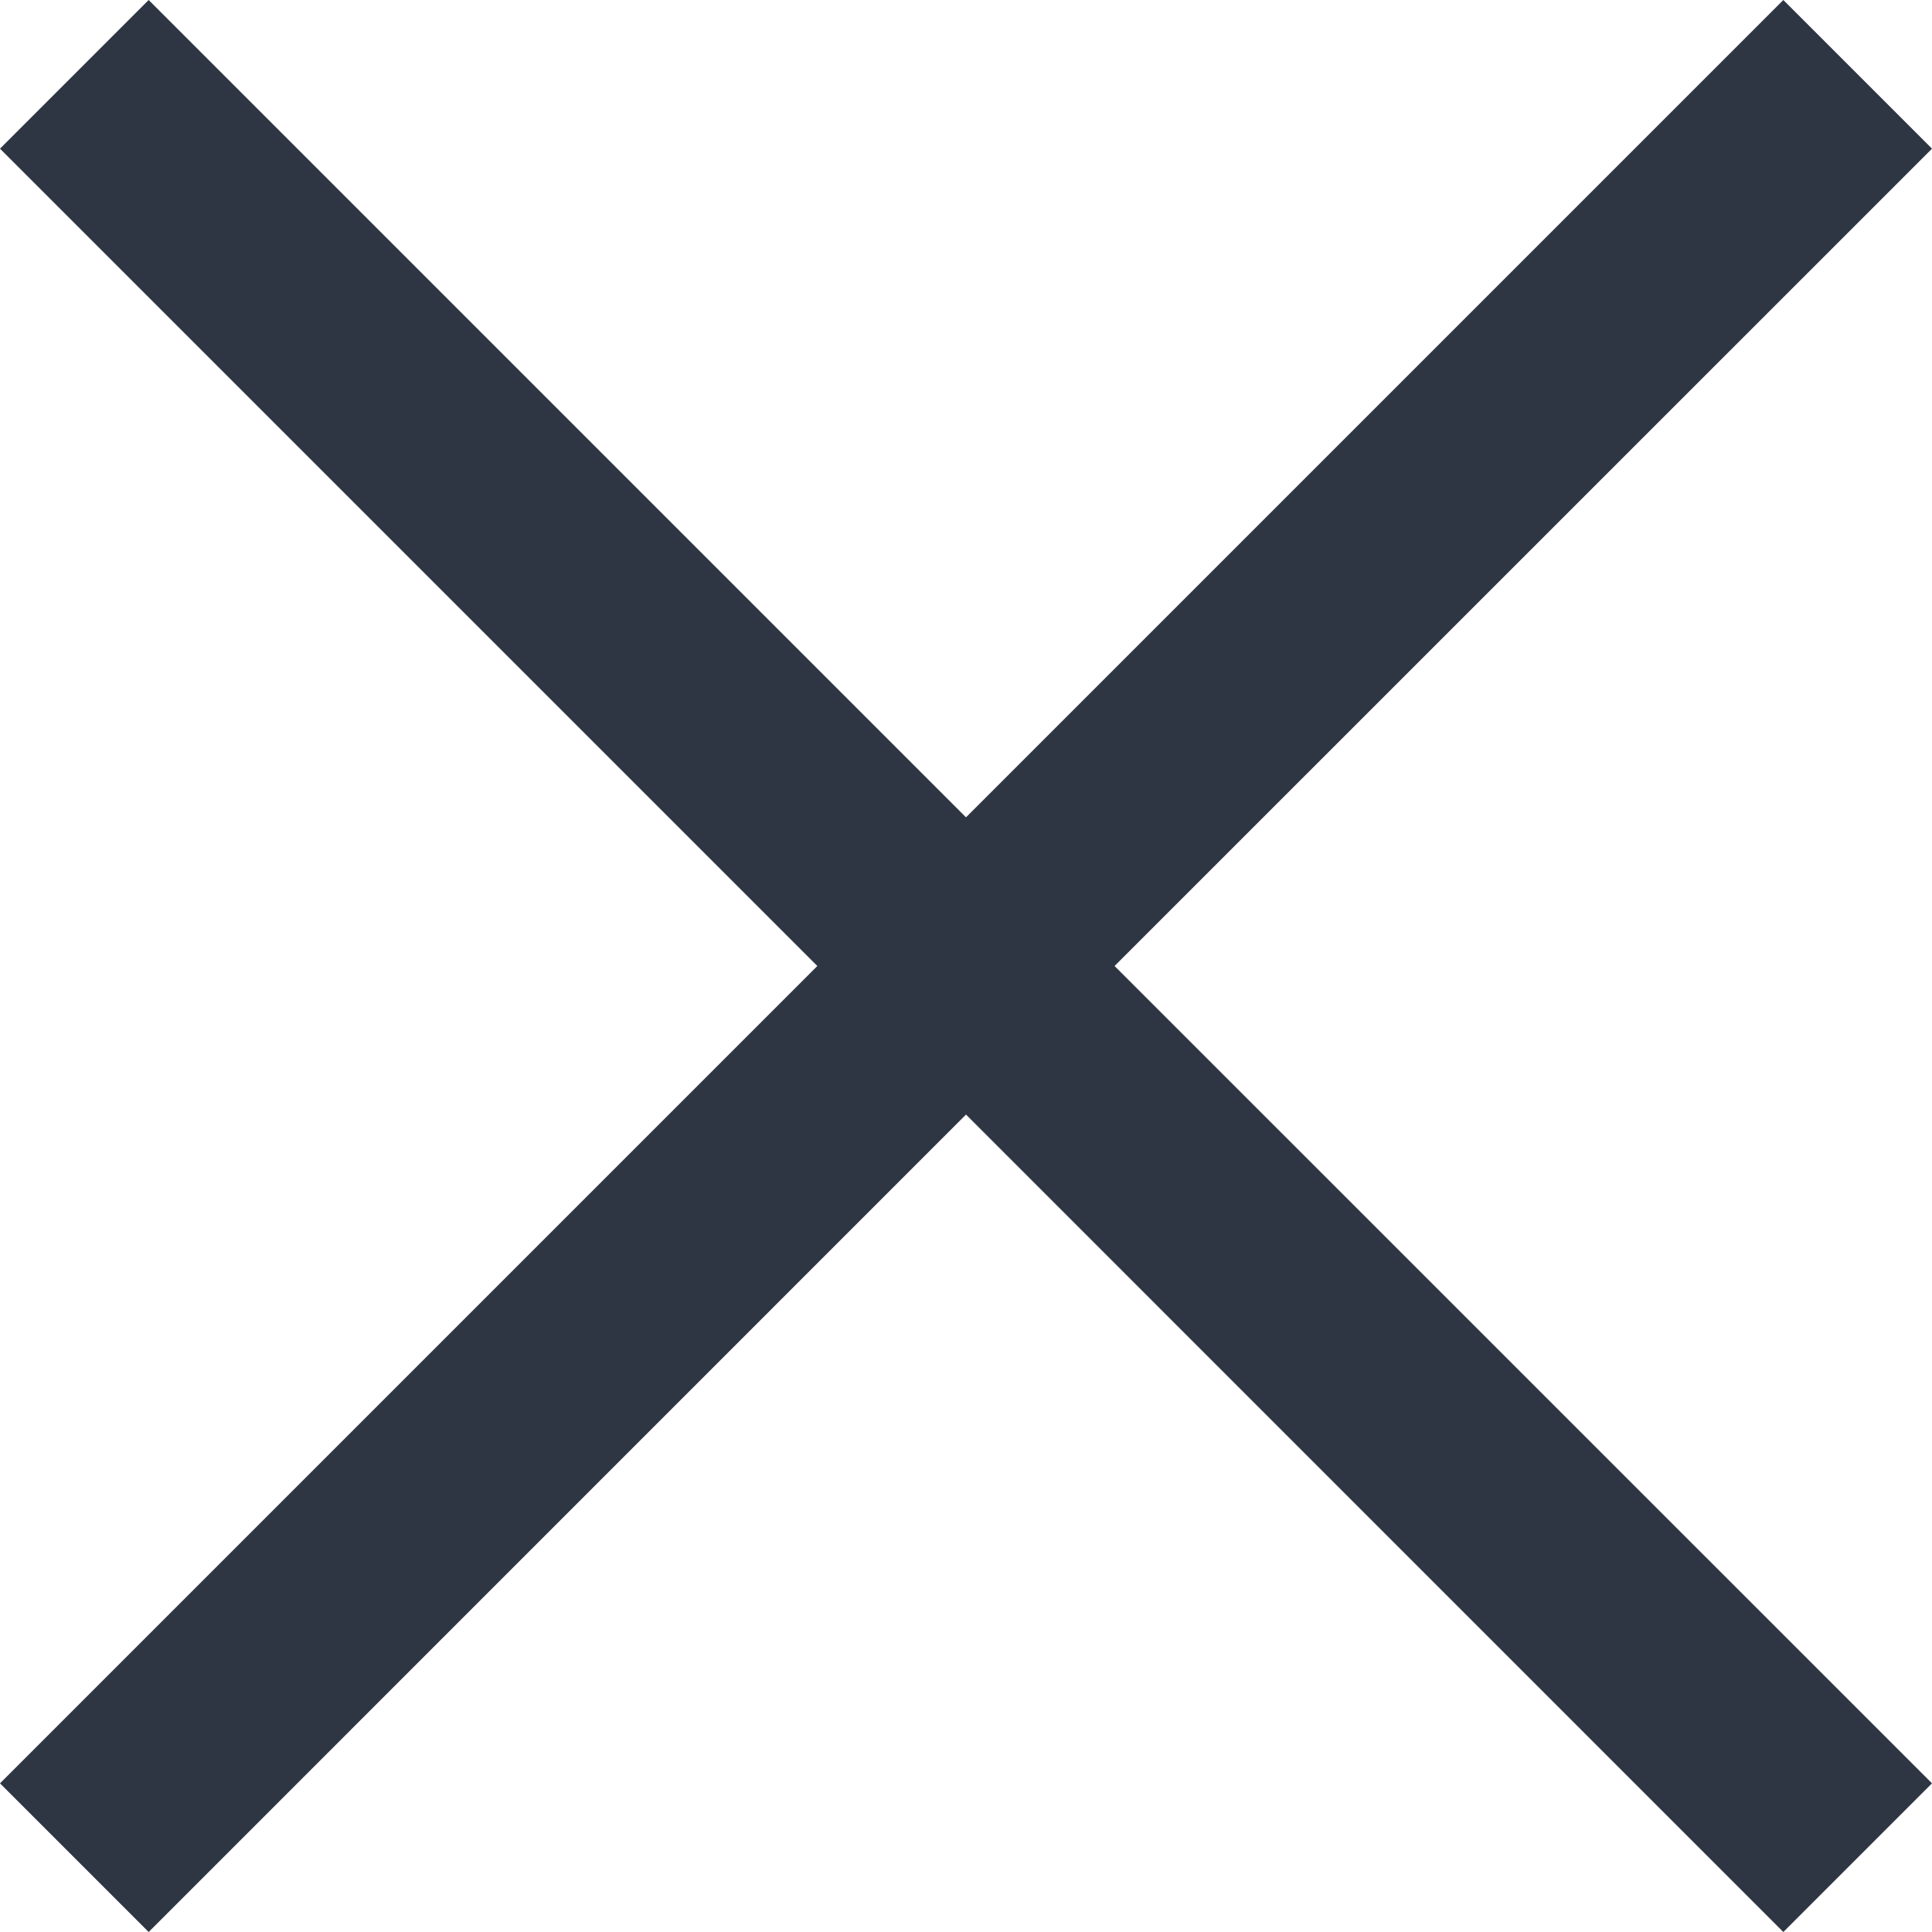
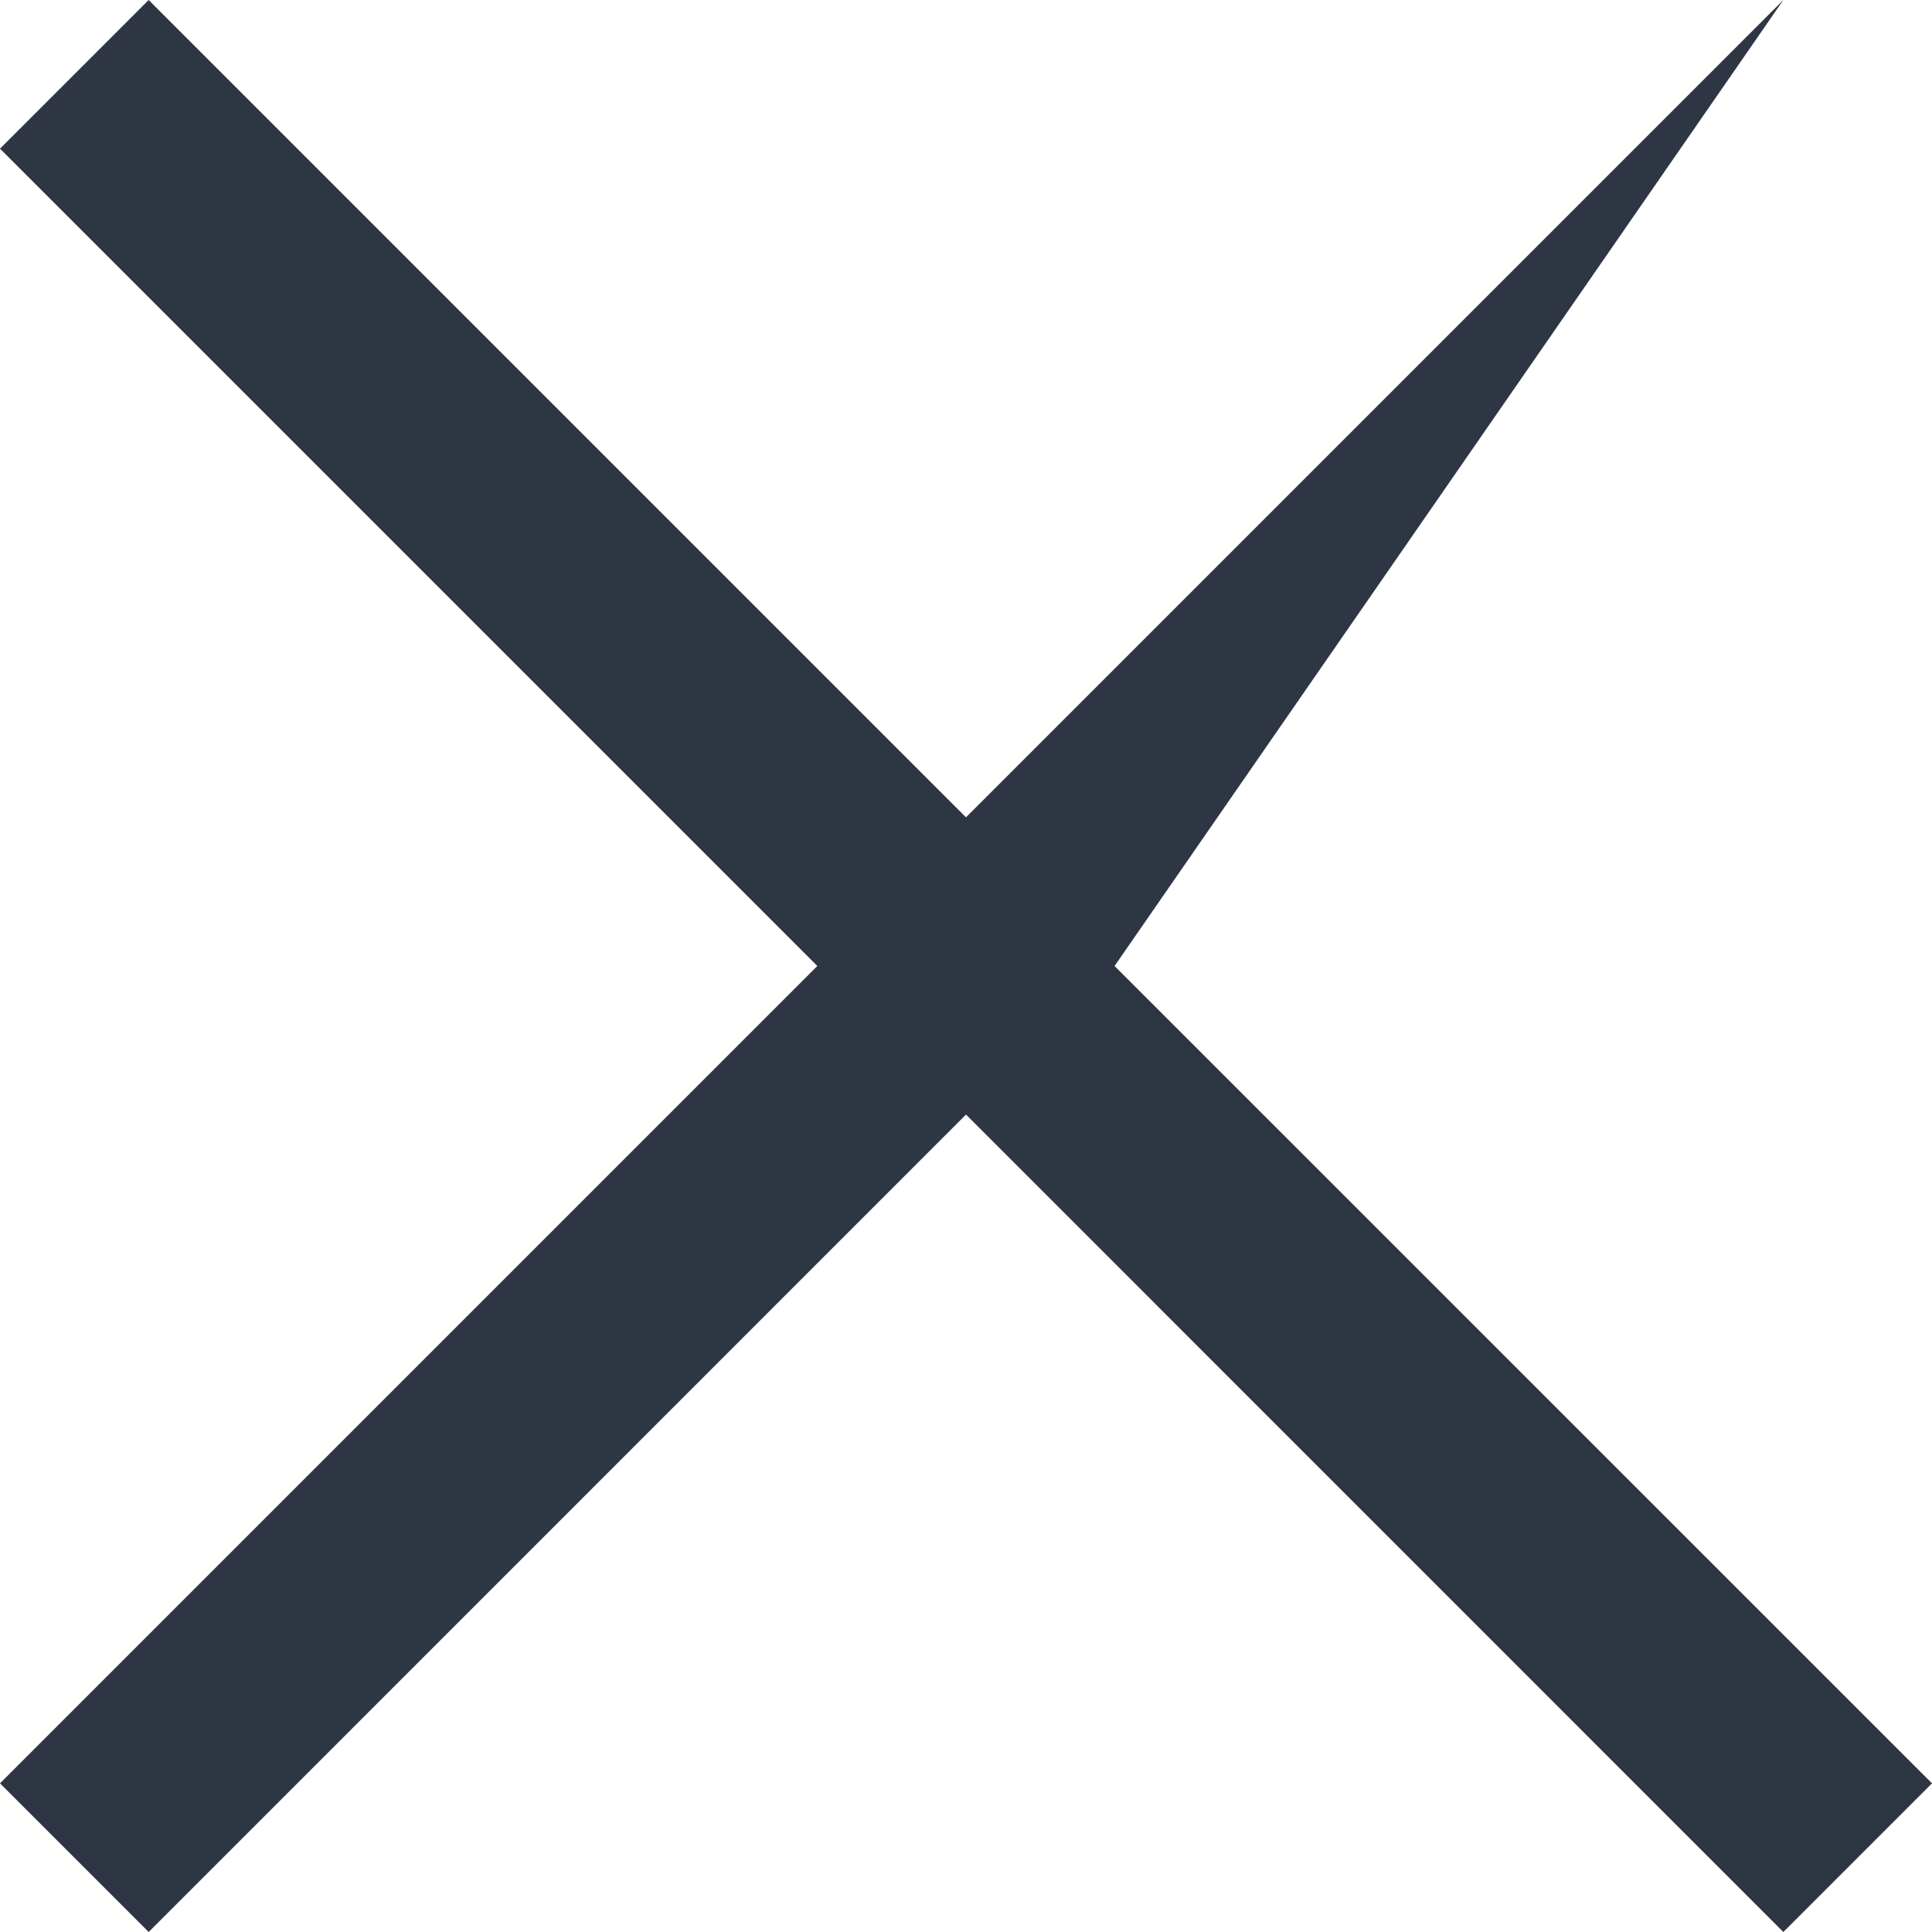
<svg xmlns="http://www.w3.org/2000/svg" width="19px" height="19px" viewBox="0 0 19 19" version="1.1">
  <title>Combined Shape</title>
  <desc>Created with Sketch.</desc>
  <g id="Page-1" stroke="none" stroke-width="1" fill="none" fill-rule="evenodd">
    <g id="Mobile-Promo" transform="translate(-311, -688)" fill="#2E3543">
-       <path d="M328.538,688 L330,689.462 L321.961,697.5 L330,705.538 L328.538,707 L320.5,698.961 L312.462,707 L311,705.538 L319.038,697.5 L311,689.462 L312.462,688 L320.5,696.038 L328.538,688 Z" id="Combined-Shape" />
+       <path d="M328.538,688 L321.961,697.5 L330,705.538 L328.538,707 L320.5,698.961 L312.462,707 L311,705.538 L319.038,697.5 L311,689.462 L312.462,688 L320.5,696.038 L328.538,688 Z" id="Combined-Shape" />
    </g>
  </g>
</svg>